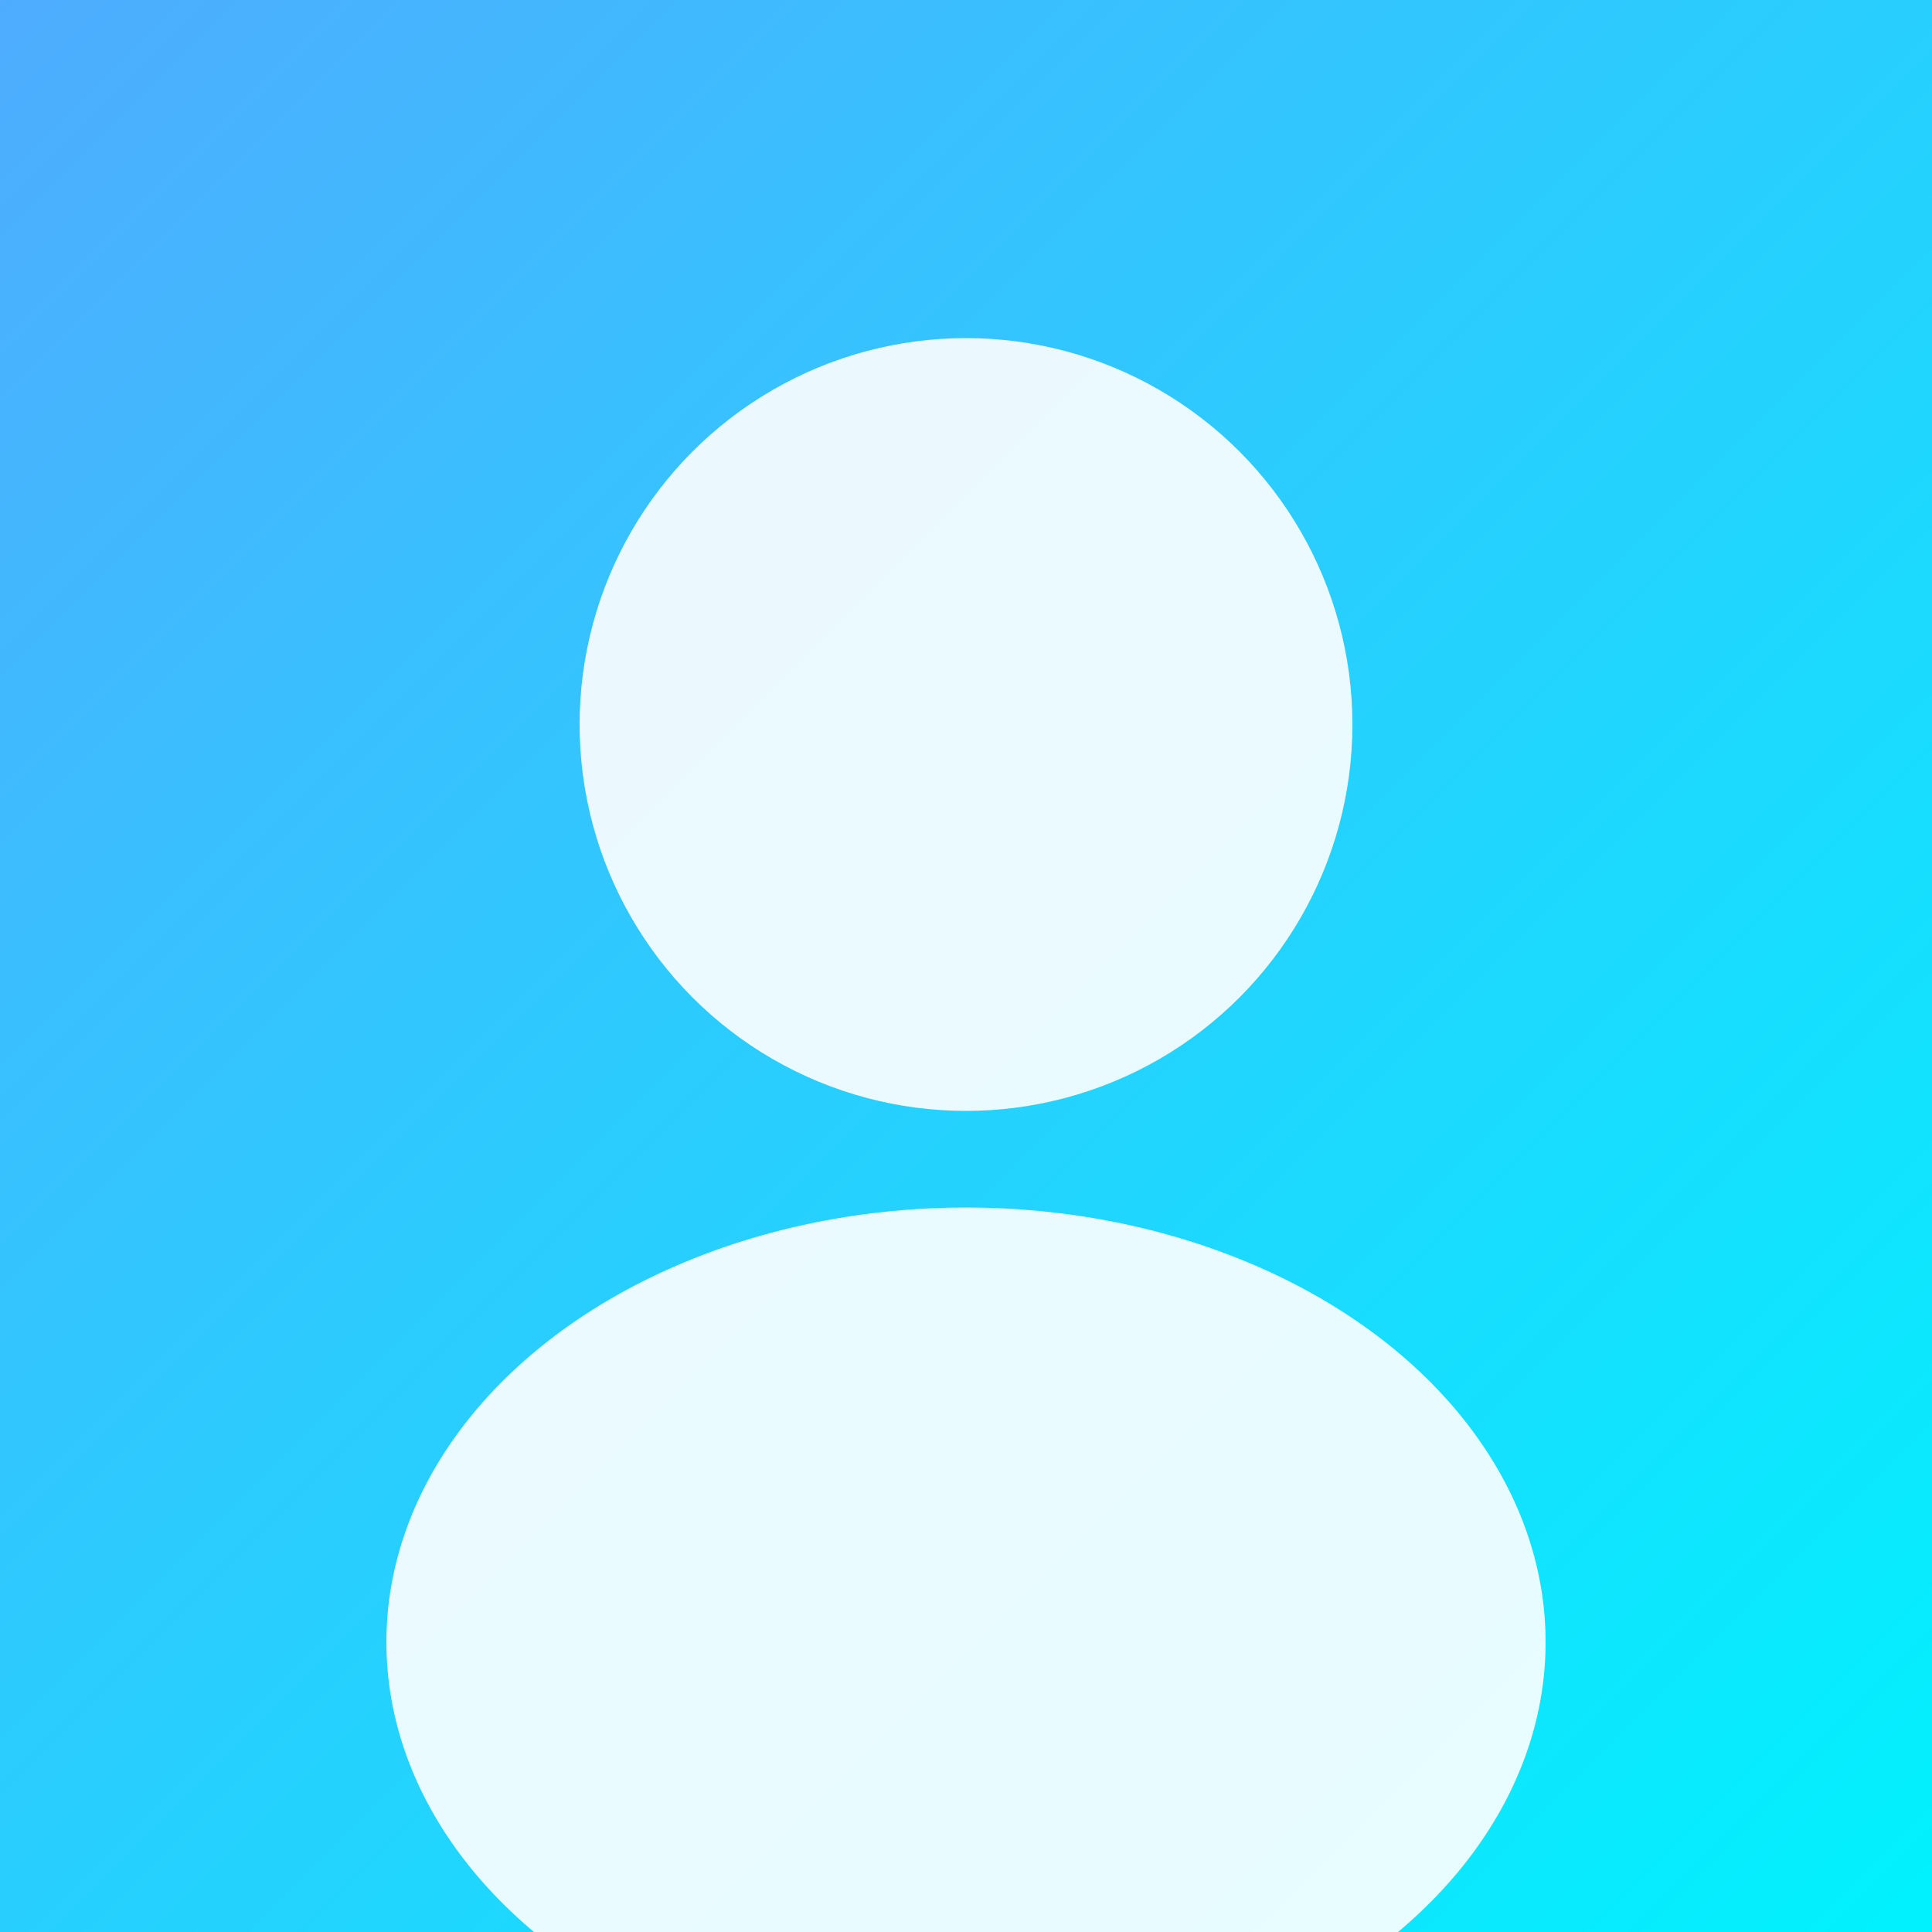
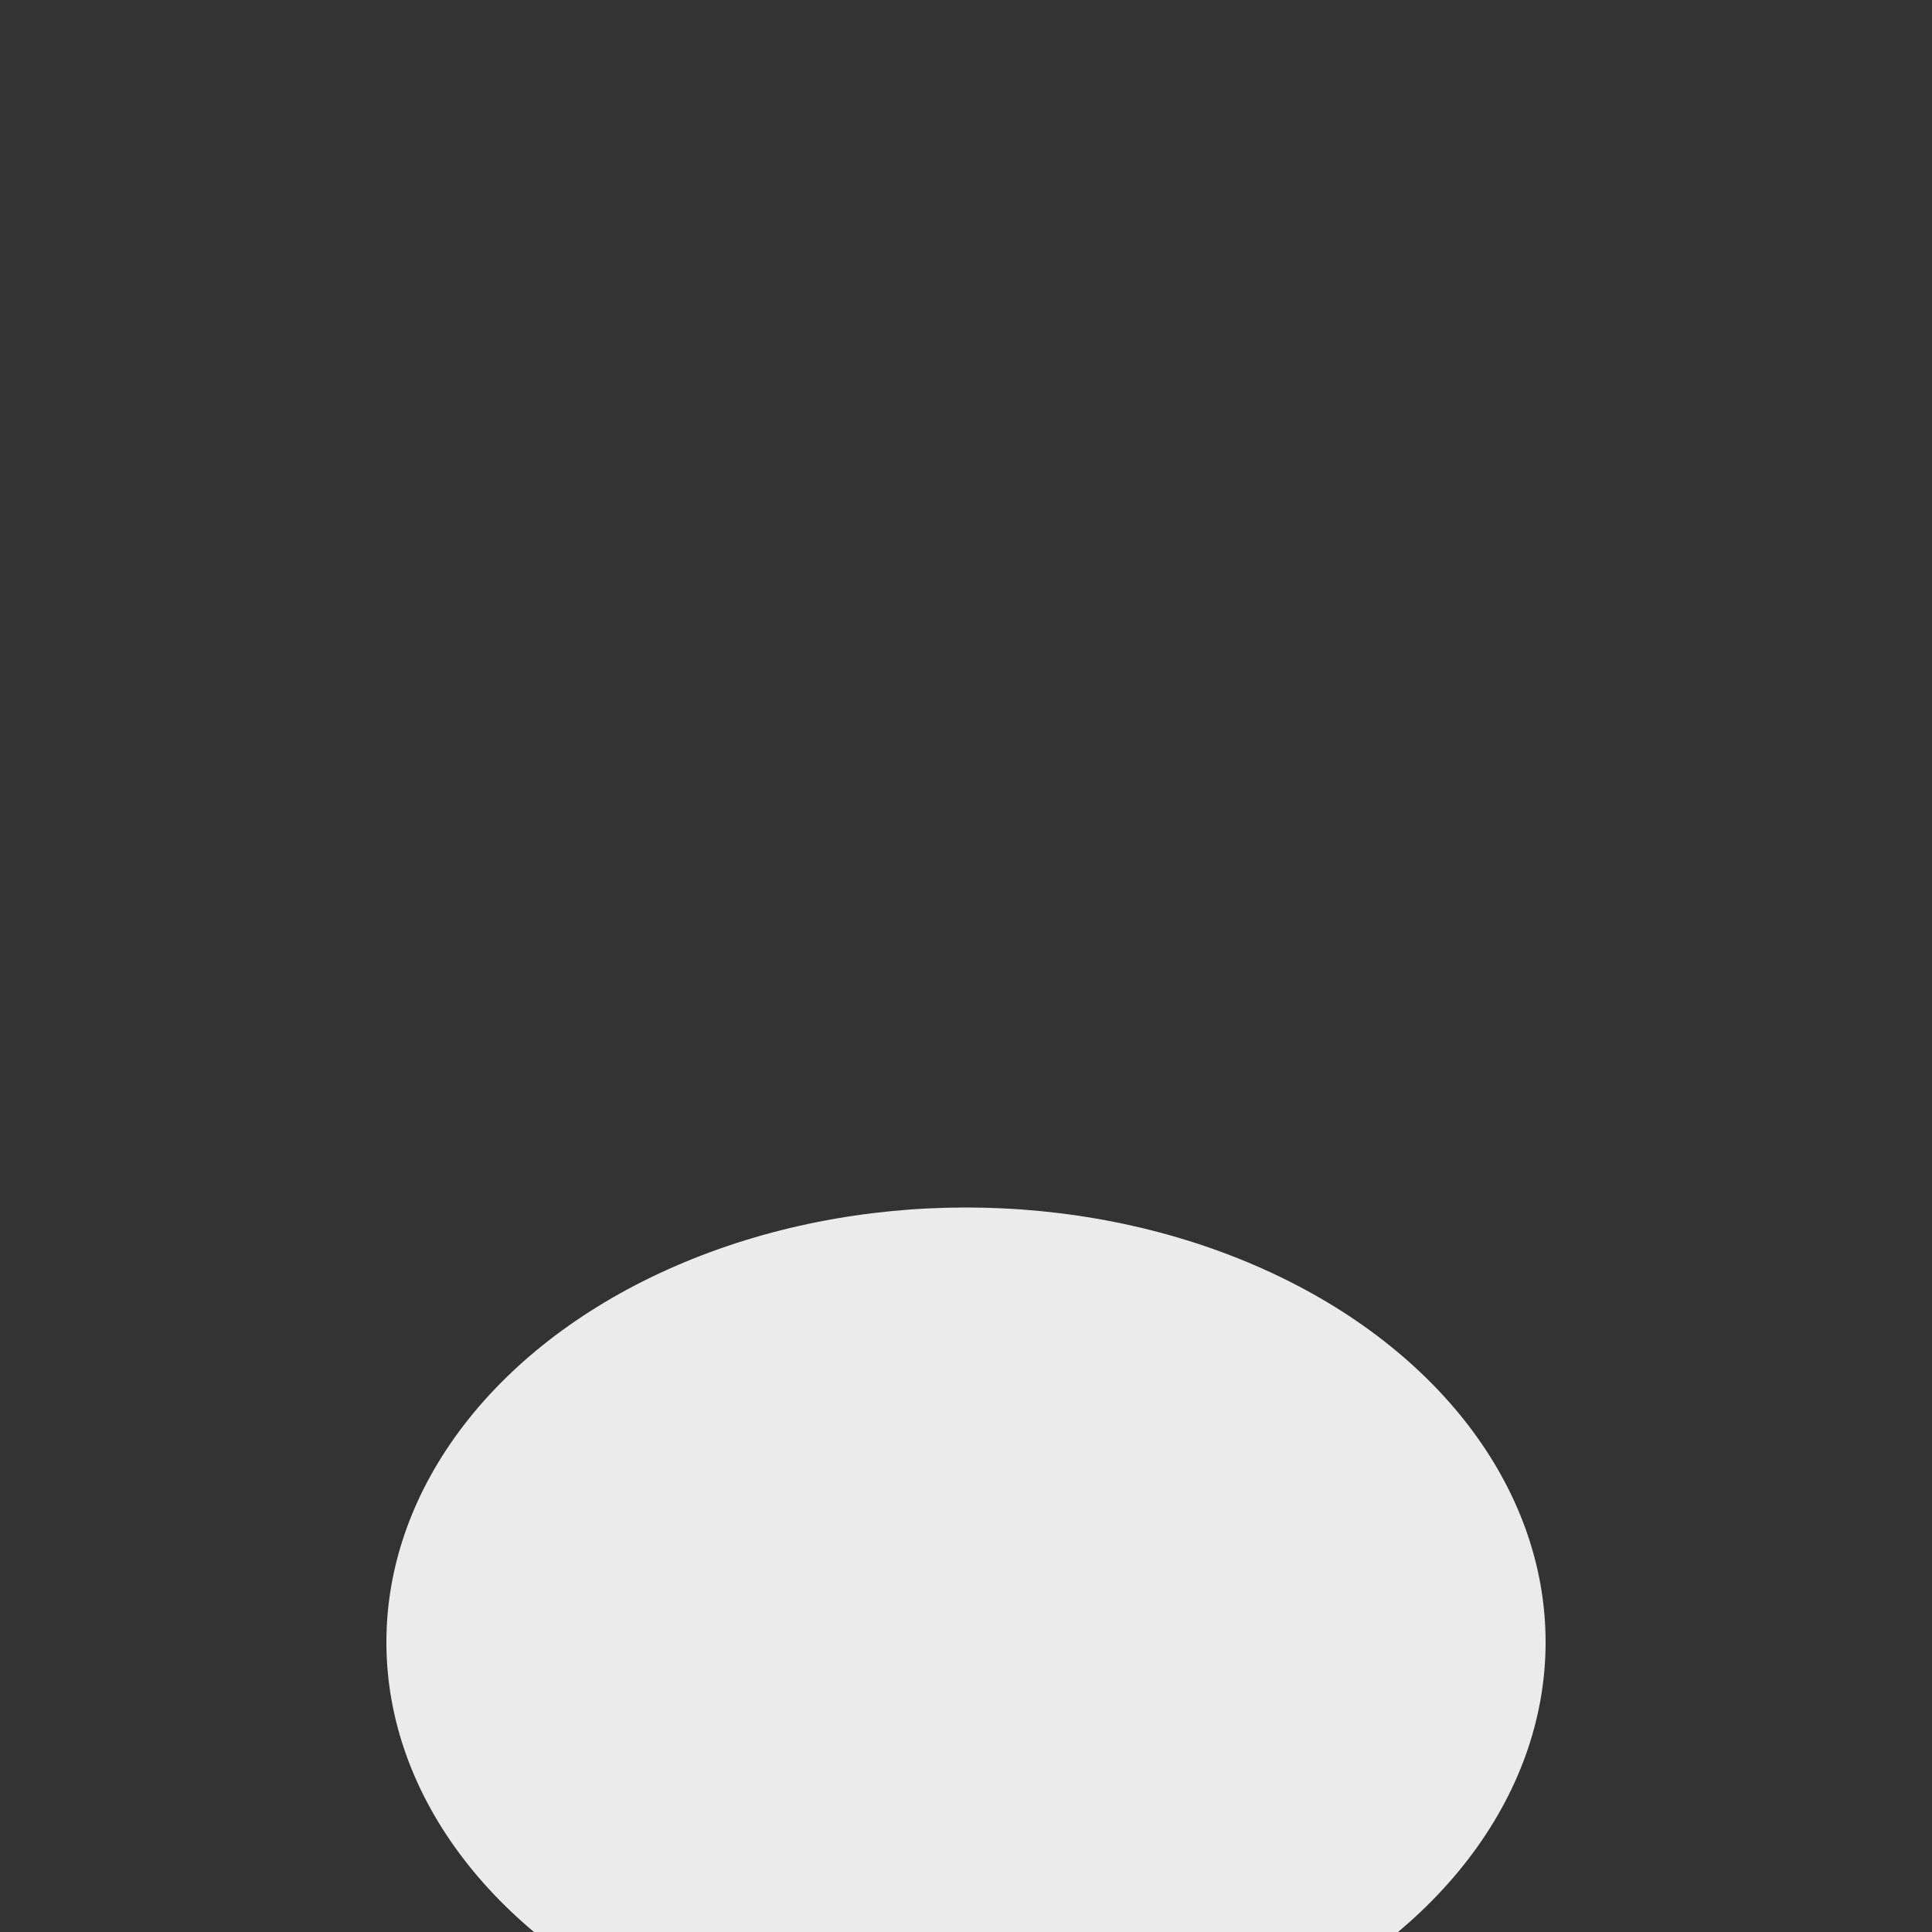
<svg xmlns="http://www.w3.org/2000/svg" viewBox="0 0 200 200">
  <rect x="0" y="0" width="200" height="200" fill="#333333" stroke="none" />
  <defs>
    <linearGradient id="bg3" x1="0%" y1="0%" x2="100%" y2="100%">
      <stop offset="0%" style="stop-color:#4facfe" />
      <stop offset="100%" style="stop-color:#00f2fe" />
    </linearGradient>
  </defs>
-   <rect fill="url(#bg3)" width="200" height="200" />
-   <circle cx="100" cy="75" r="40" fill="#fff" opacity="0.9" />
  <ellipse cx="100" cy="170" rx="60" ry="45" fill="#fff" opacity="0.9" />
</svg>